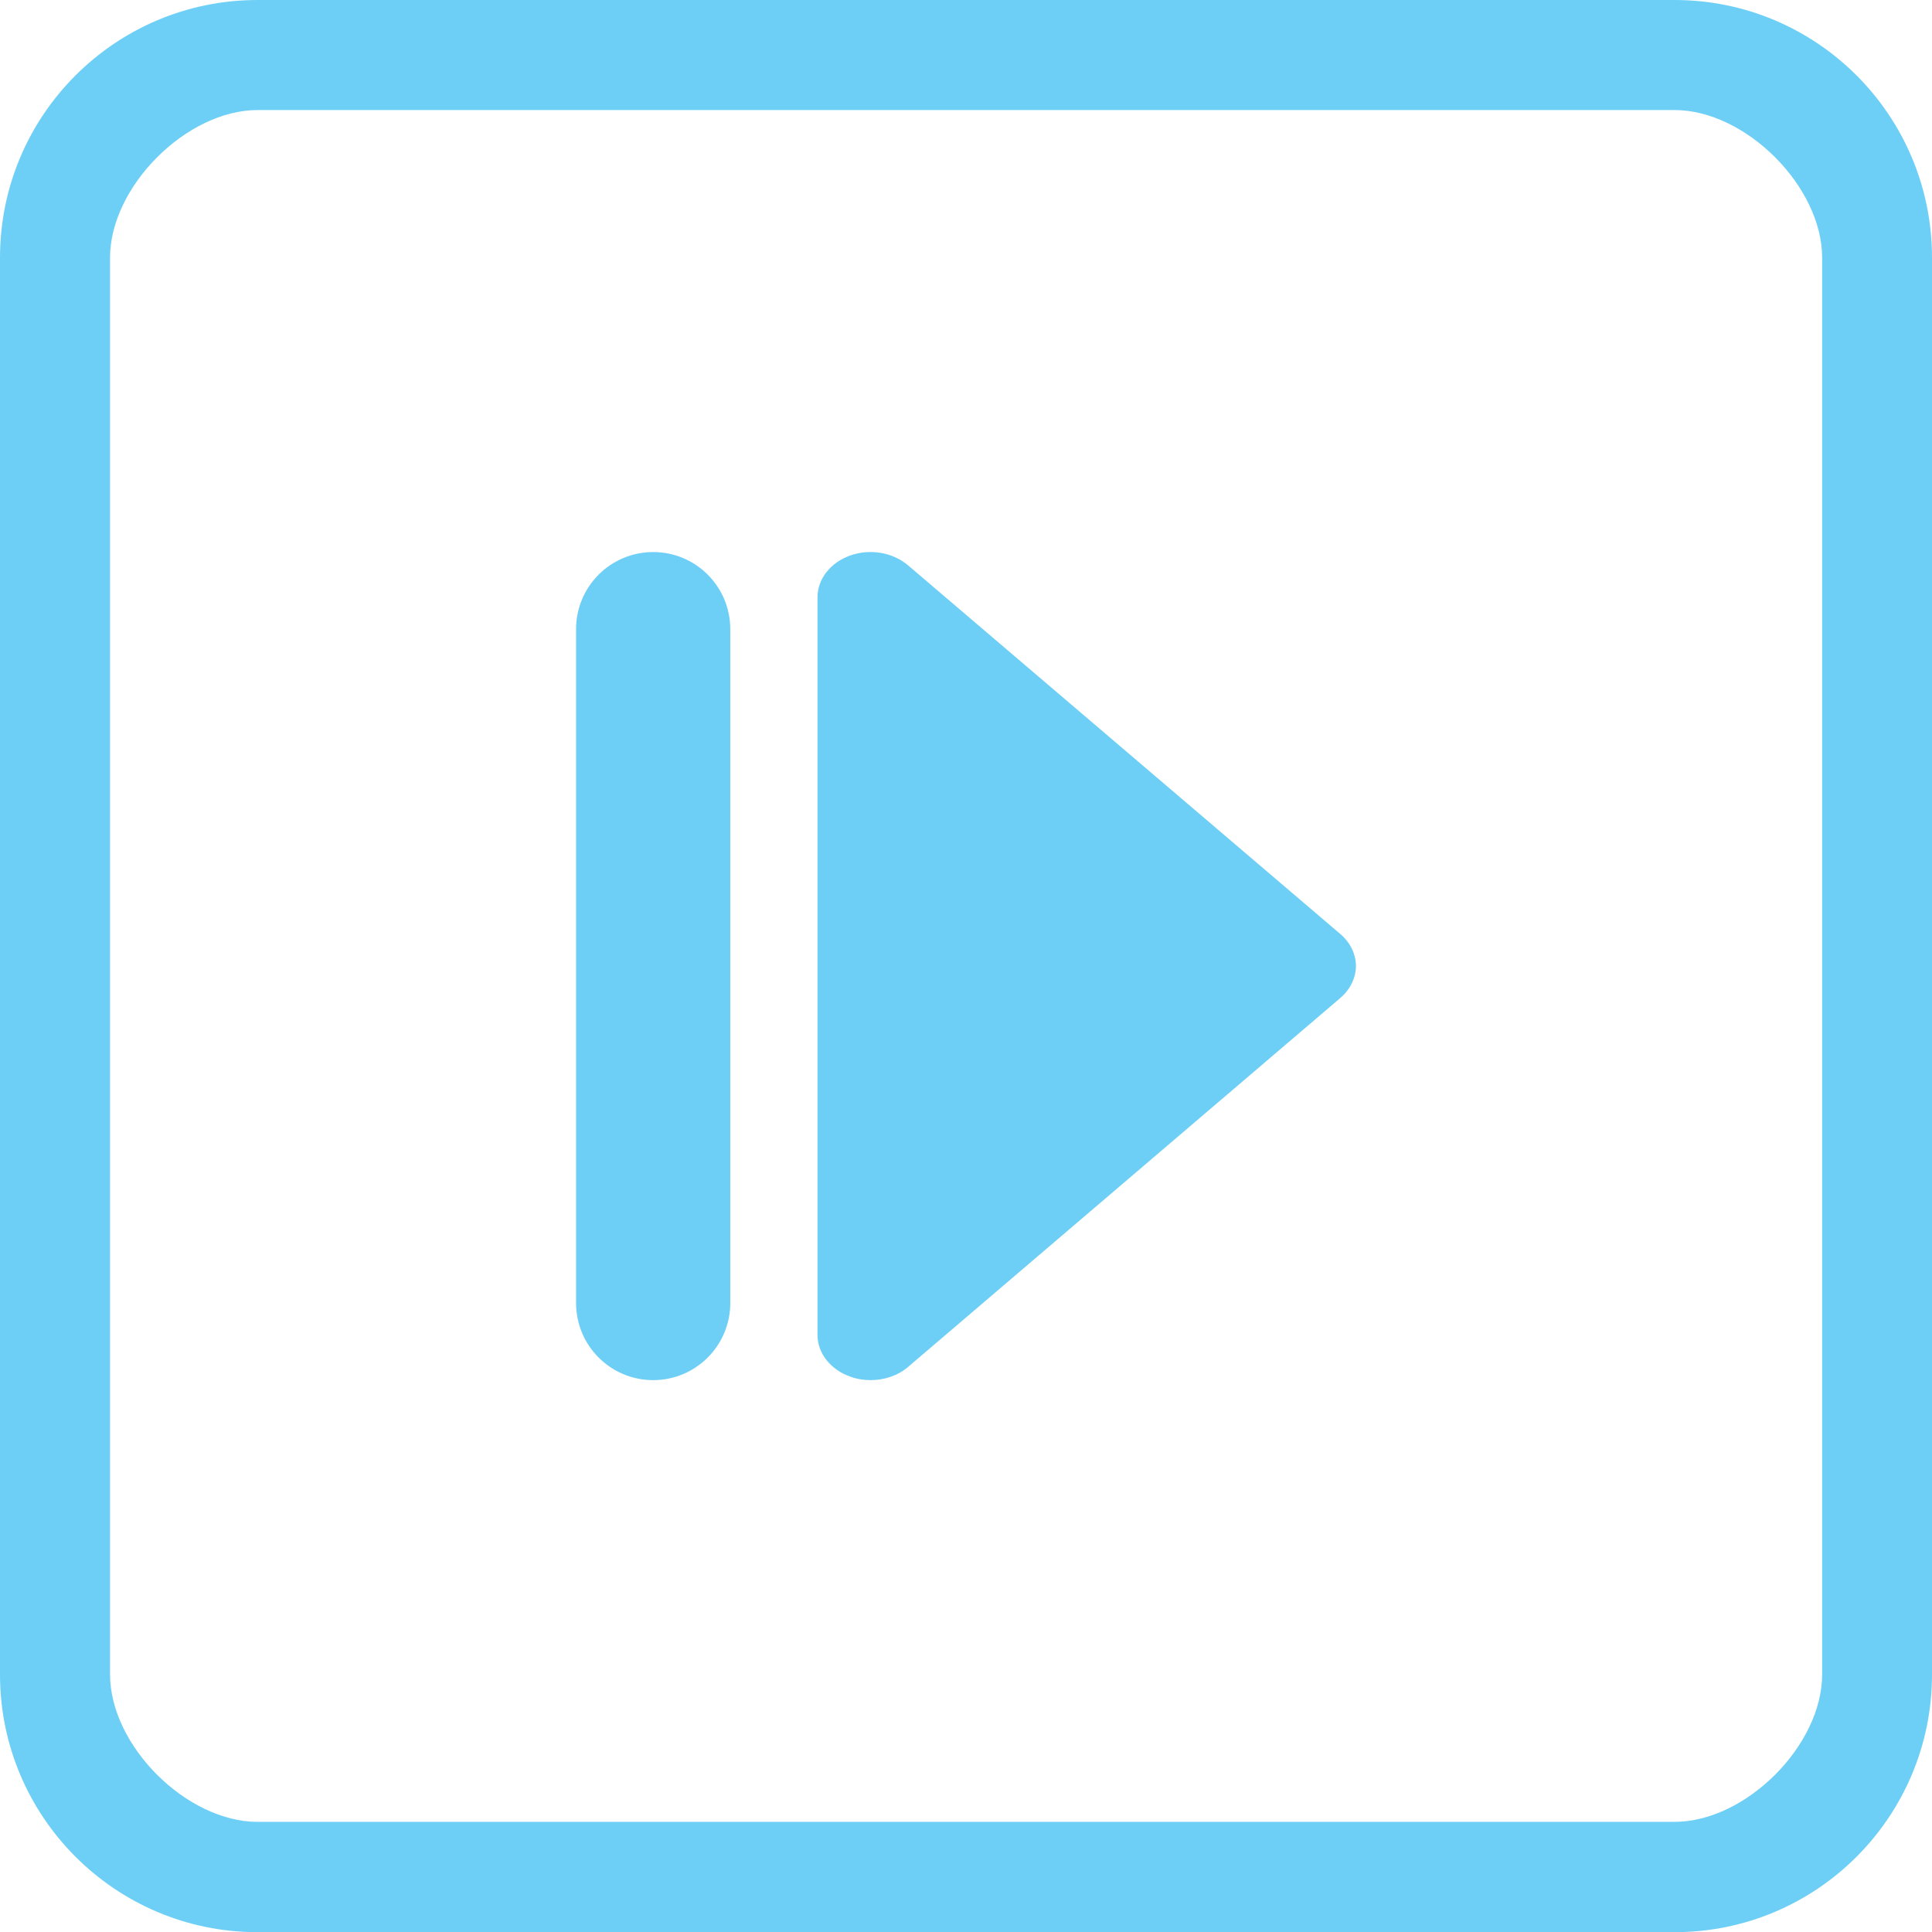
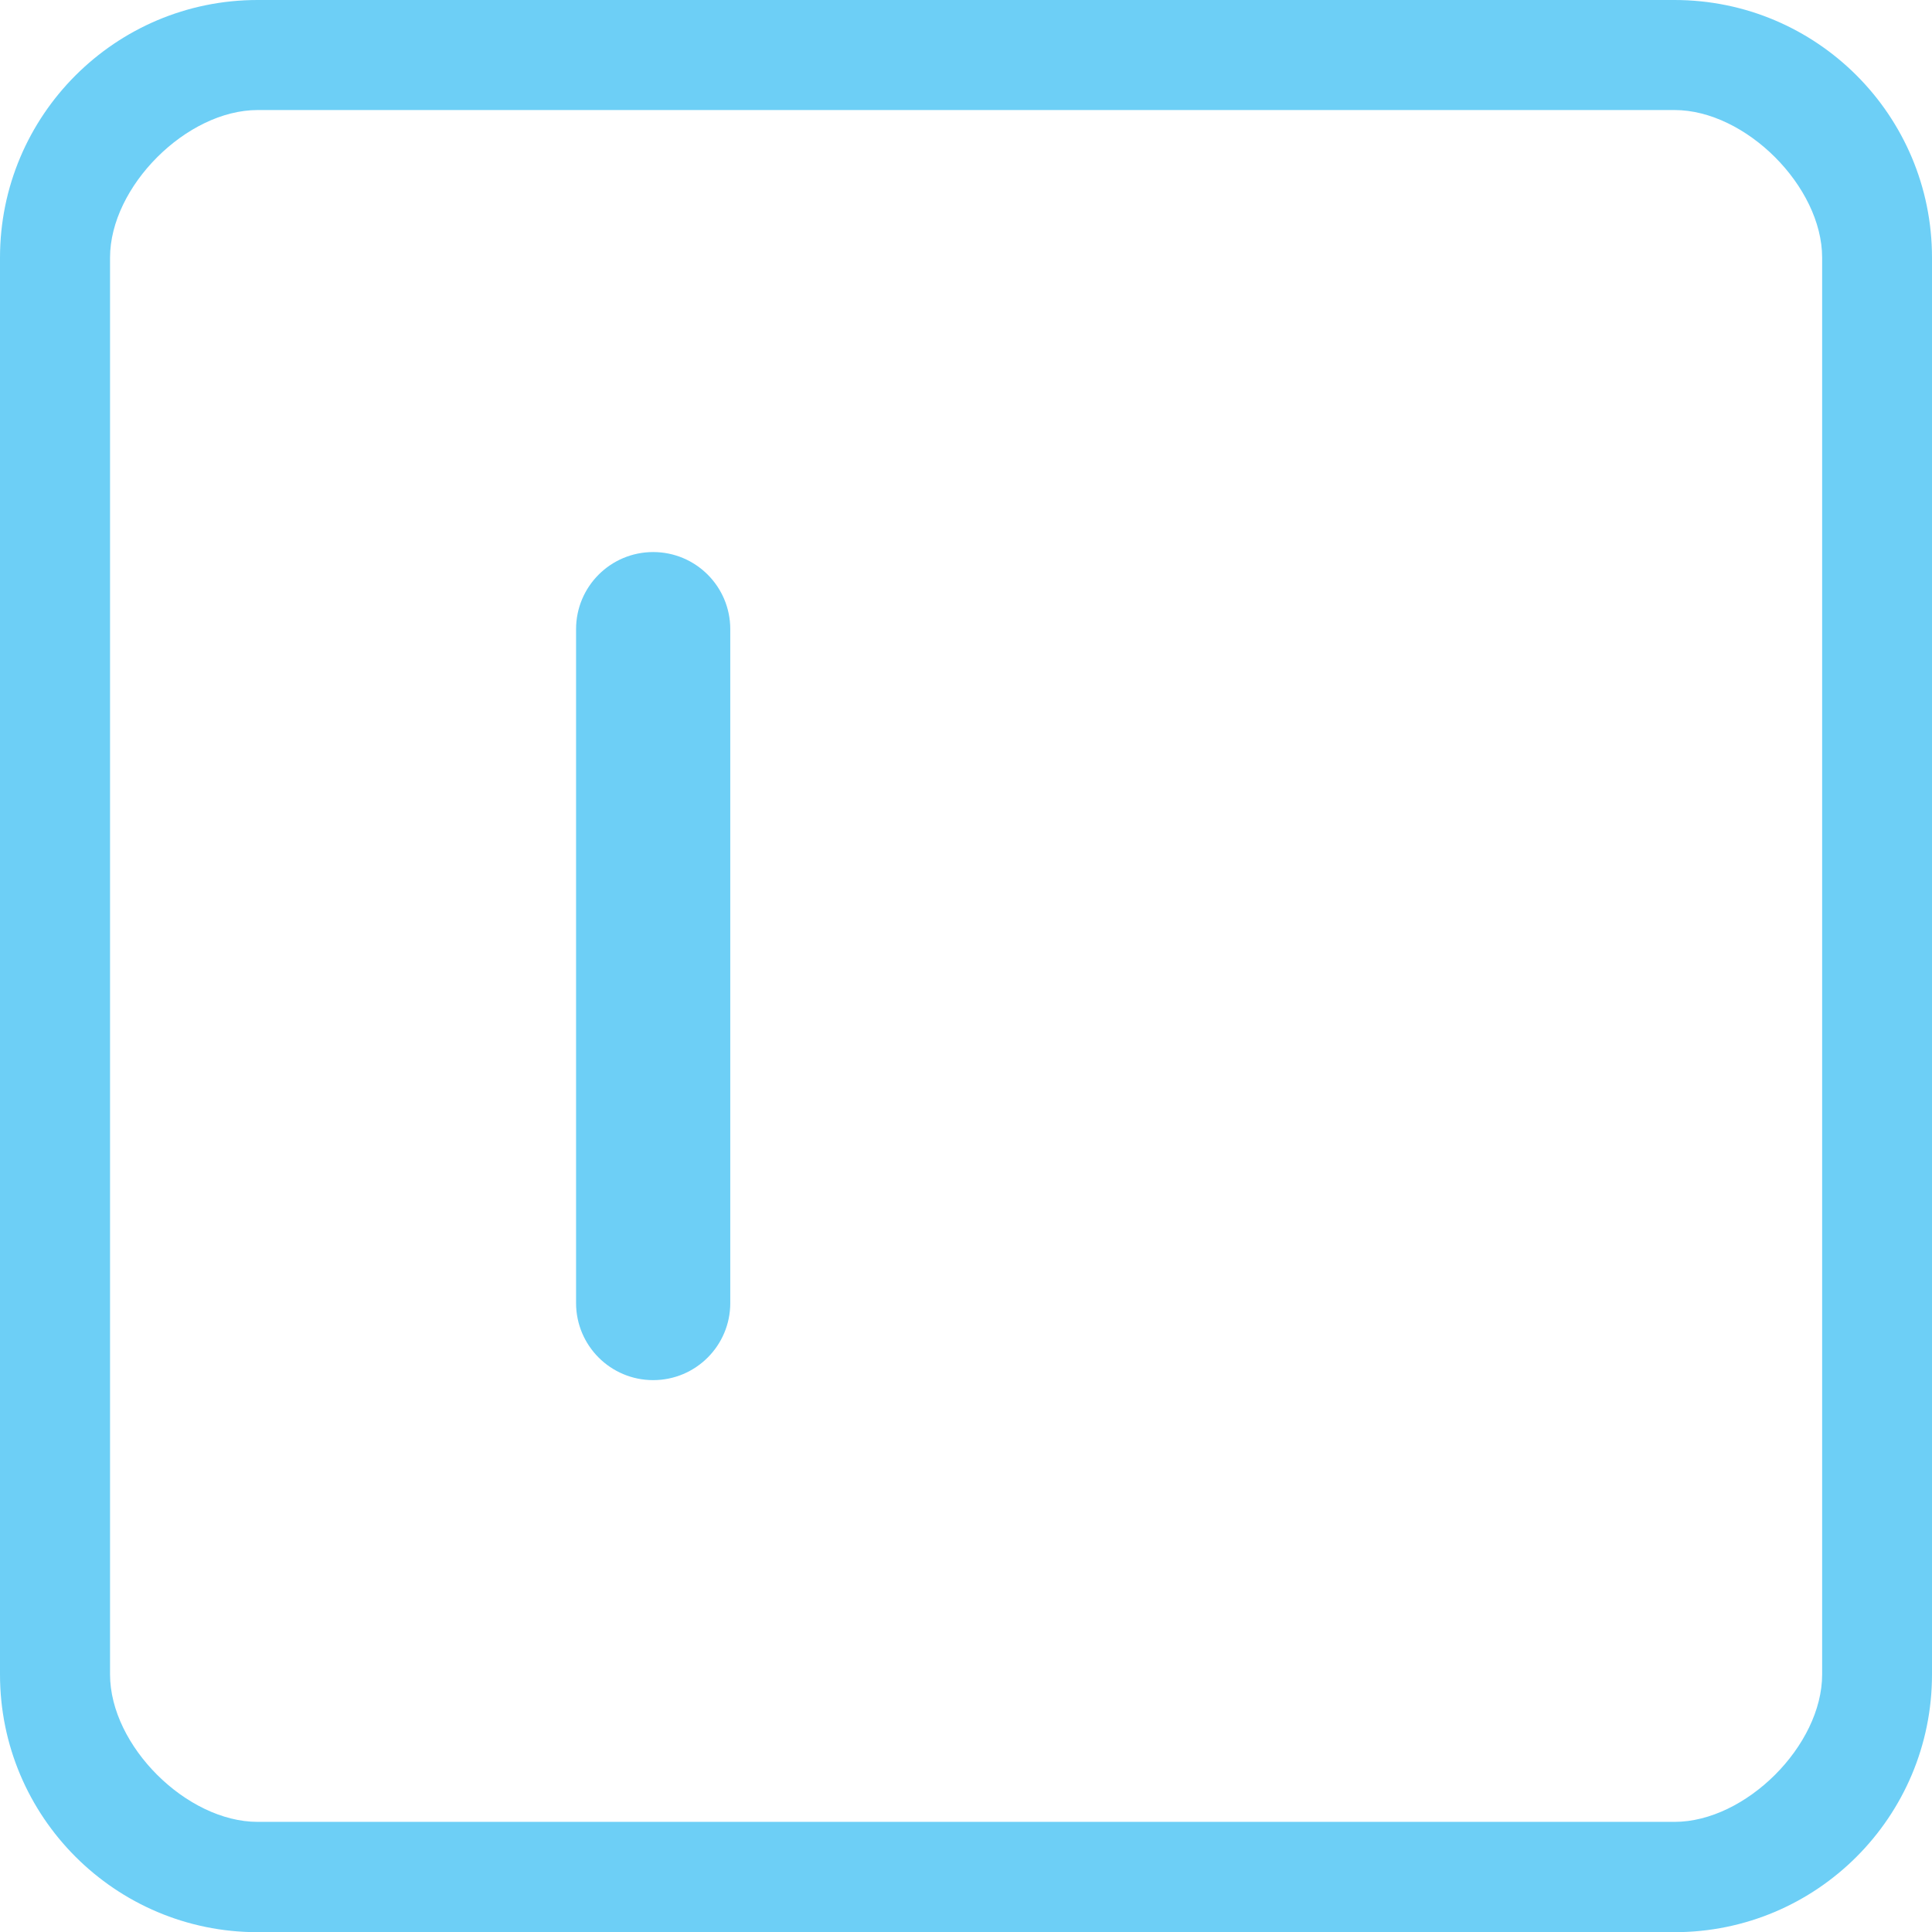
<svg xmlns="http://www.w3.org/2000/svg" version="1.1" id="图层_1" x="0px" y="0px" width="20.998px" height="21px" viewBox="0 0 20.998 21" enable-background="new 0 0 20.998 21" xml:space="preserve">
  <g>
    <path fill="#6DCFF6" d="M18.199,0h-15.4C1.254,0,0,1.254,0,2.8v15.399C0,19.746,1.254,21,2.799,21h15.4   c1.547,0,2.799-1.254,2.799-2.801V2.8C20.998,1.254,19.746,0,18.199,0L18.199,0z M19.804,18.199c0,0.773-0.832,1.602-1.604,1.602   h-15.4c-0.771,0-1.604-0.827-1.604-1.602V2.8c0-0.772,0.832-1.604,1.604-1.604h15.4c0.772,0,1.604,0.831,1.604,1.604V18.199   L19.804,18.199z" />
    <g>
-       <path fill="#6DCFF6" d="M8.885,14.509c0,0.199,0.142,0.378,0.357,0.453C9.313,14.988,9.387,15,9.462,15    c0.149,0,0.298-0.049,0.408-0.144l4.697-4.009c0.107-0.092,0.17-0.218,0.17-0.349c0-0.129-0.063-0.256-0.17-0.347L9.87,6.145    C9.703,6.003,9.457,5.961,9.242,6.037C9.026,6.113,8.885,6.293,8.885,6.492" />
      <path fill="#6DCFF6" d="M7.937,14.162C7.937,14.625,7.562,15,7.099,15l0,0c-0.463,0-0.838-0.375-0.838-0.838V6.838    C6.261,6.375,6.636,6,7.099,6l0,0c0.463,0,0.838,0.375,0.838,0.838V14.162z" />
    </g>
  </g>
</svg>